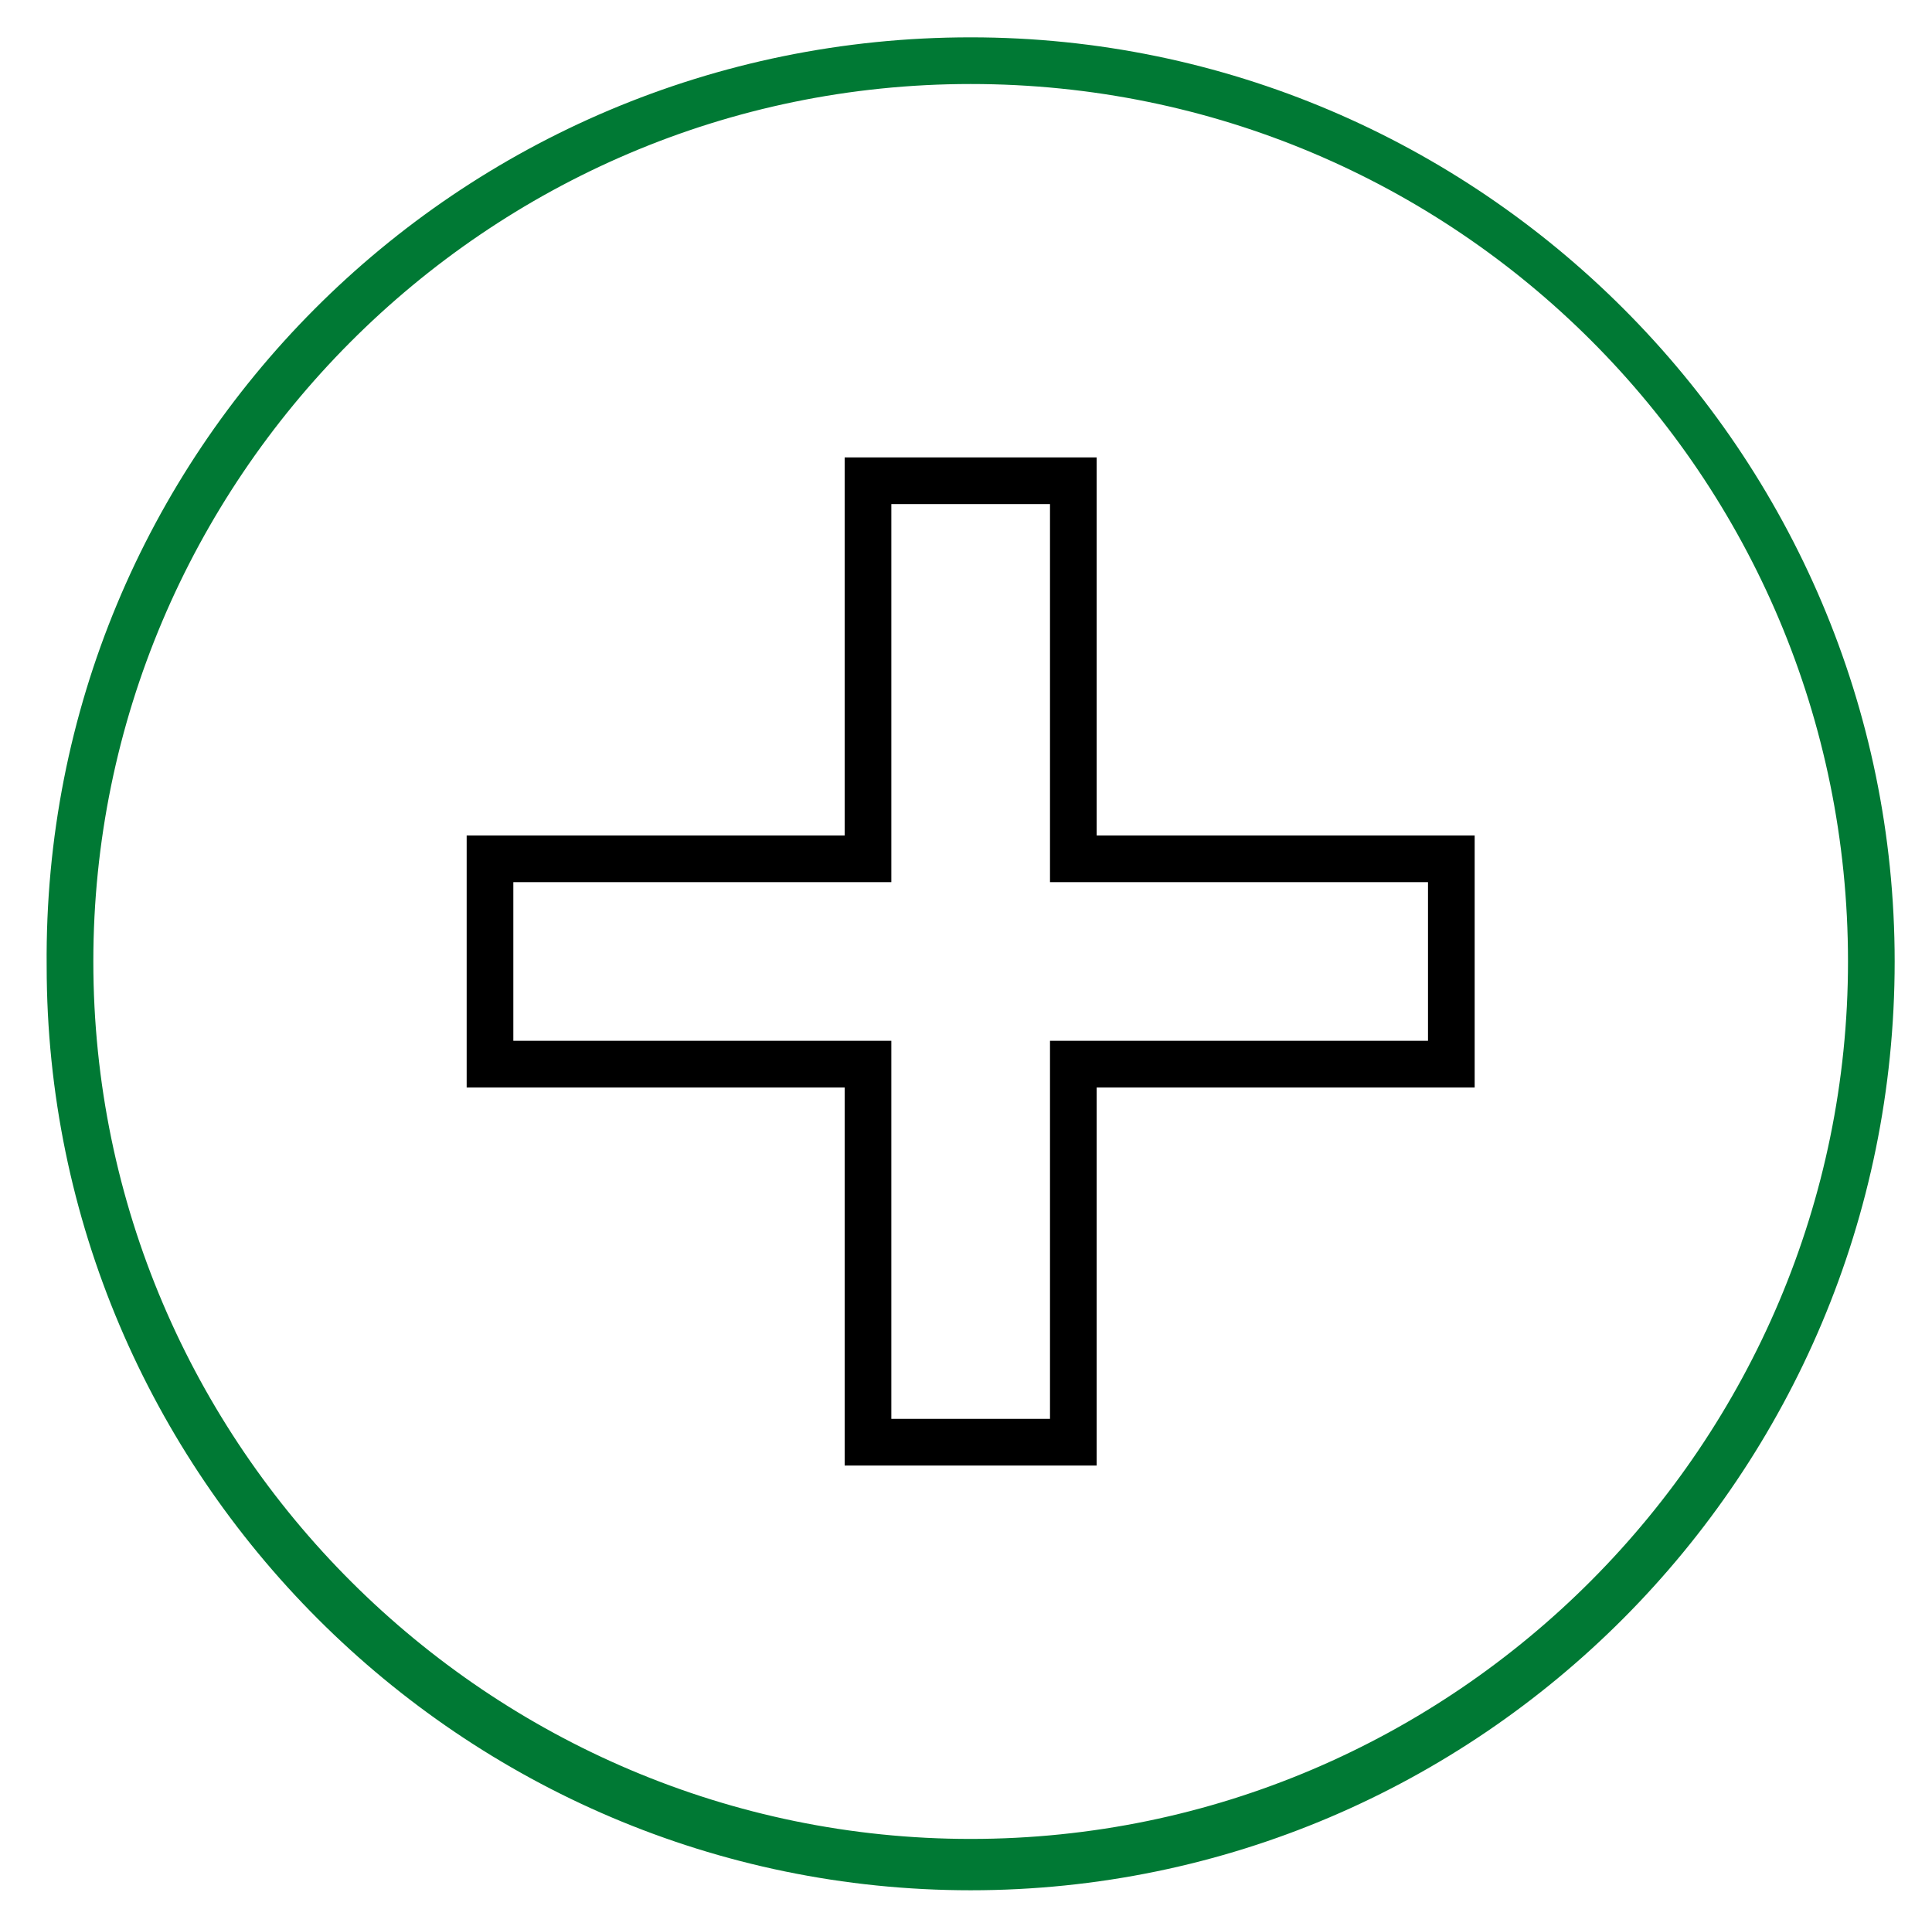
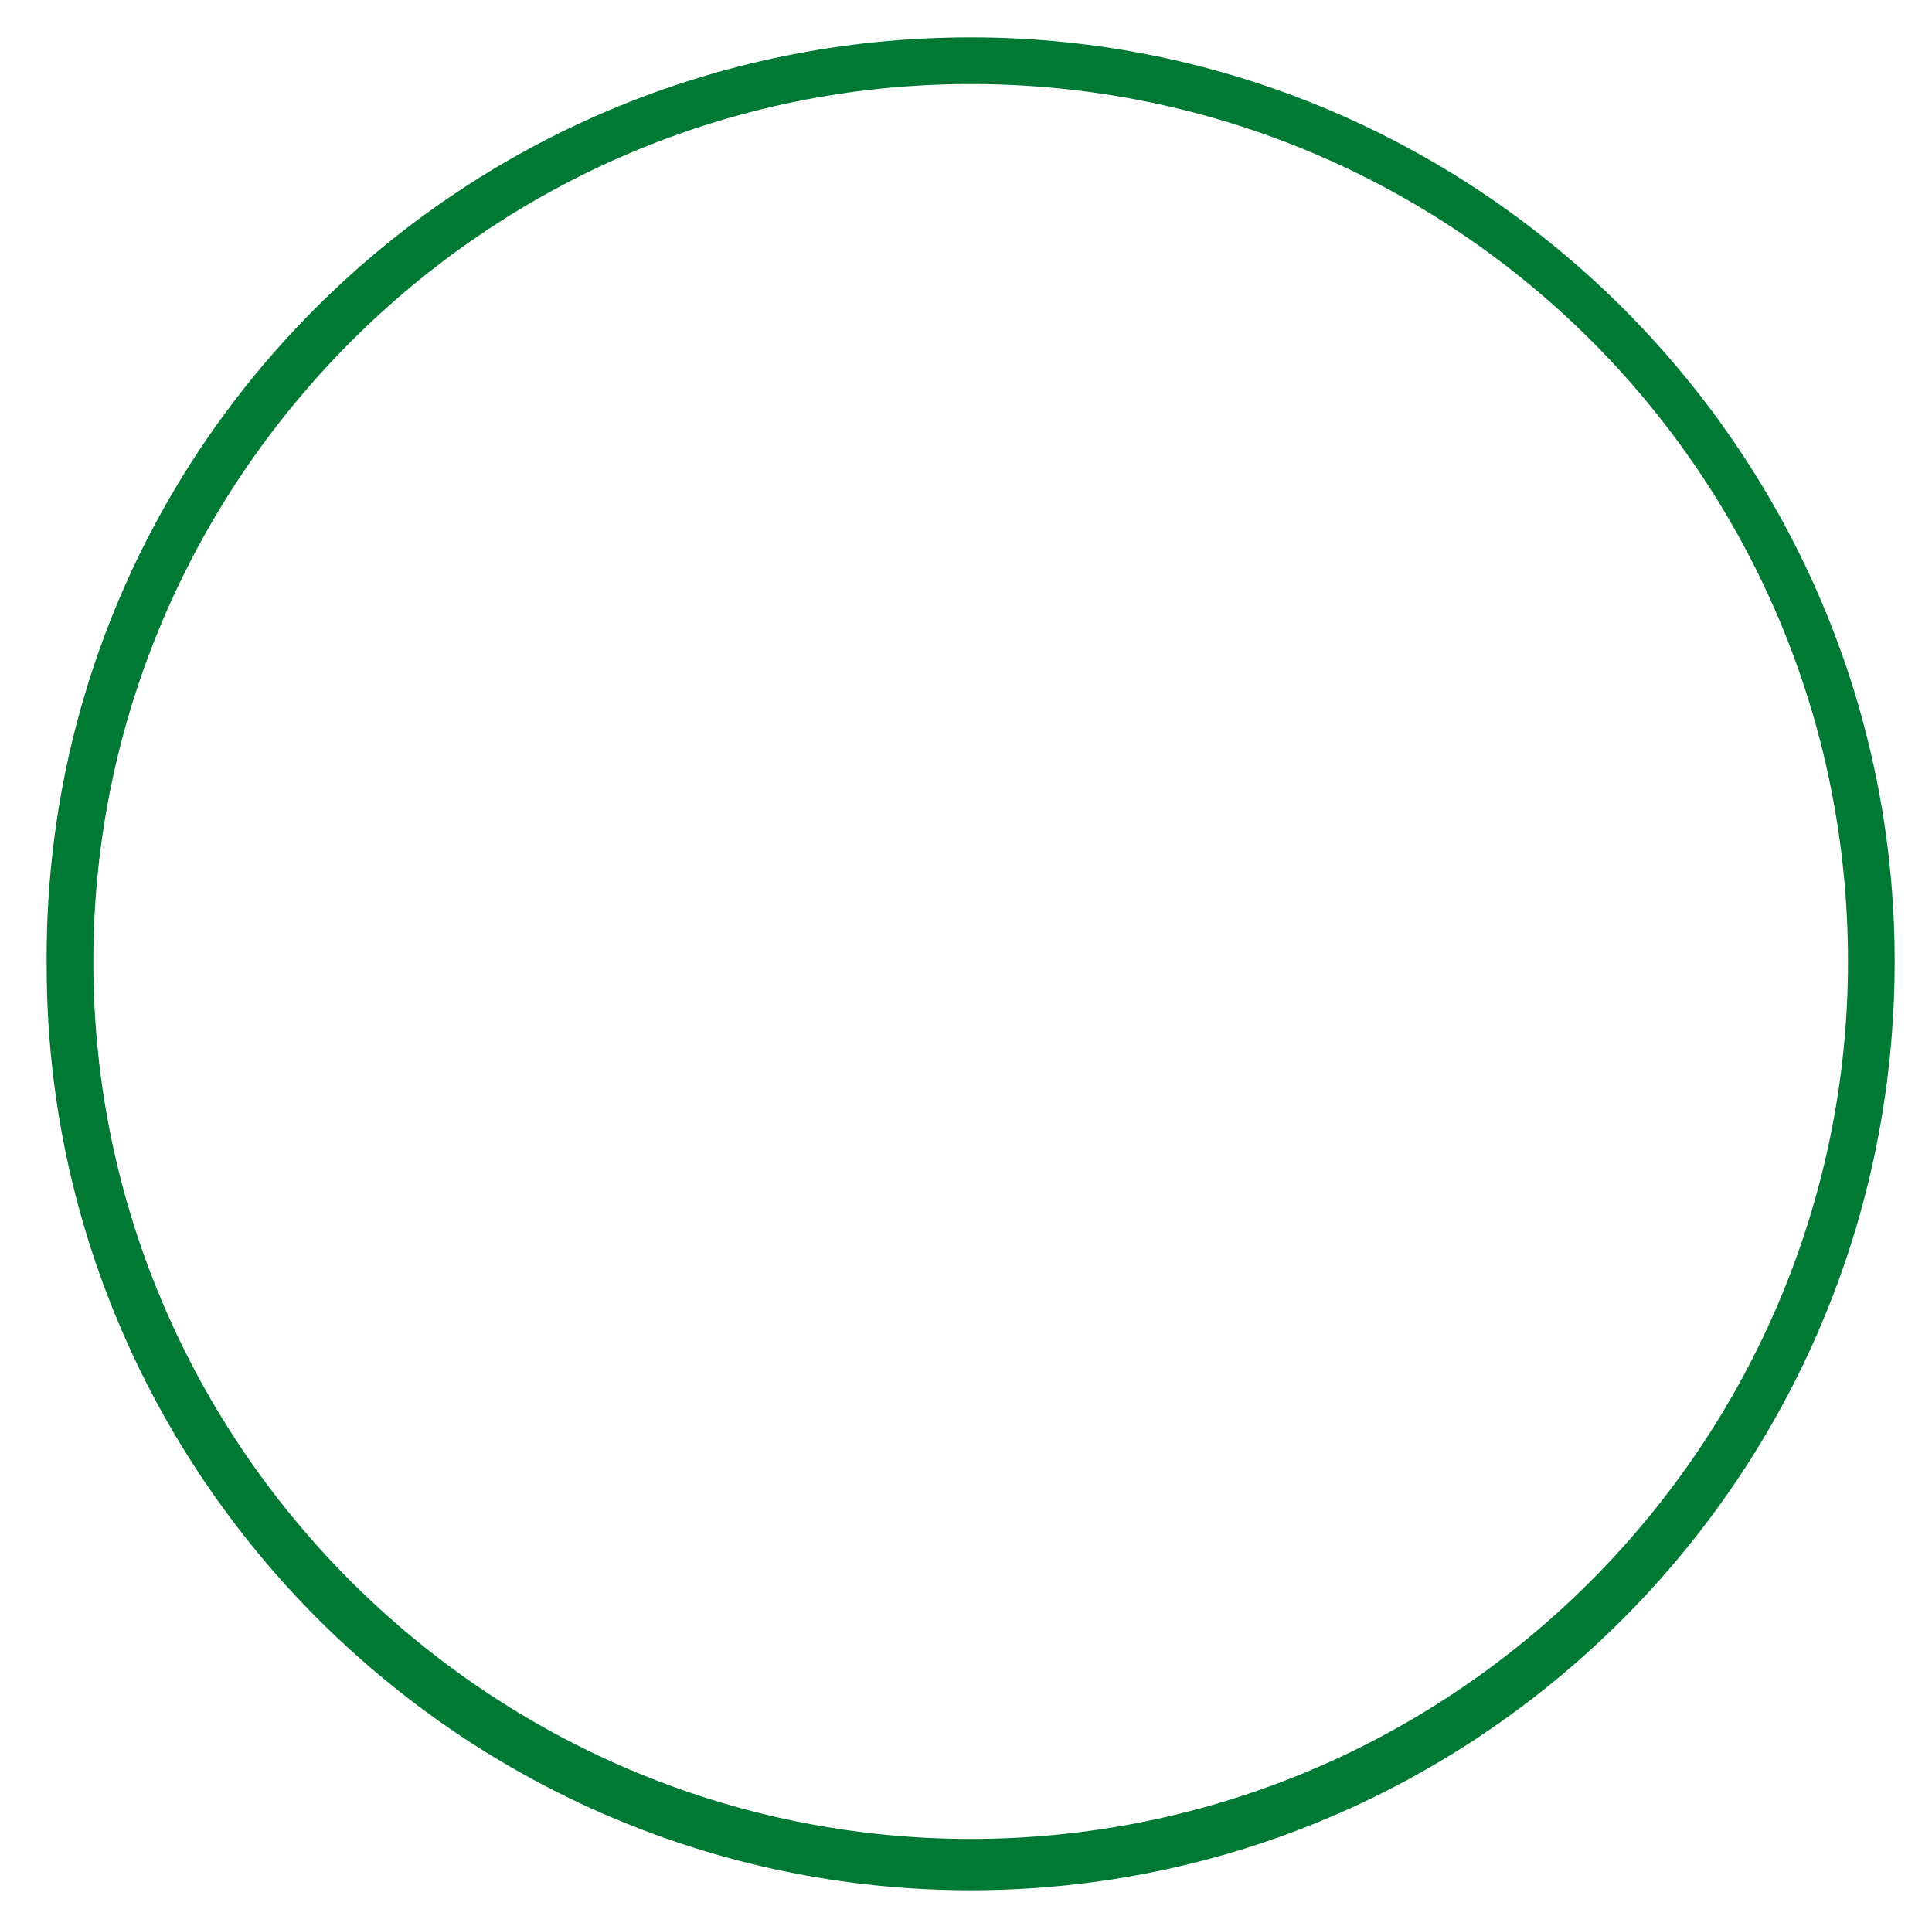
<svg xmlns="http://www.w3.org/2000/svg" version="1.1" id="Livello_1" x="0px" y="0px" viewBox="0 0 41.4 41.2" style="enable-background:new 0 0 41.4 41.2;" xml:space="preserve">
  <style type="text/css">
	.st0{fill:#007934;}
</style>
  <g>
    <g>
-       <path d="M23.5,31.4h-5.4v-8.1H10v-5.4h8.1V9.8h5.4v8.1h8.1v5.4h-8.1V31.4z M19.1,30.4h3.4v-8.1h8.1v-3.4h-8.1v-8.1h-3.4v8.1H11    v3.4h8.1V30.4z" />
-     </g>
+       </g>
  </g>
  <g>
    <path class="st0" d="M20.8,40.5c-10.9,0-19.8-8.9-19.8-19.8C0.9,9.7,9.8,0.8,20.8,0.8c10.9,0,19.8,8.9,19.8,19.8   C40.6,31.6,31.7,40.5,20.8,40.5z M20.8,1.8c-10.4,0-18.8,8.5-18.8,18.8c0,10.4,8.5,18.8,18.8,18.8c10.4,0,18.8-8.5,18.8-18.8   C39.6,10.2,31.2,1.8,20.8,1.8z" />
  </g>
</svg>